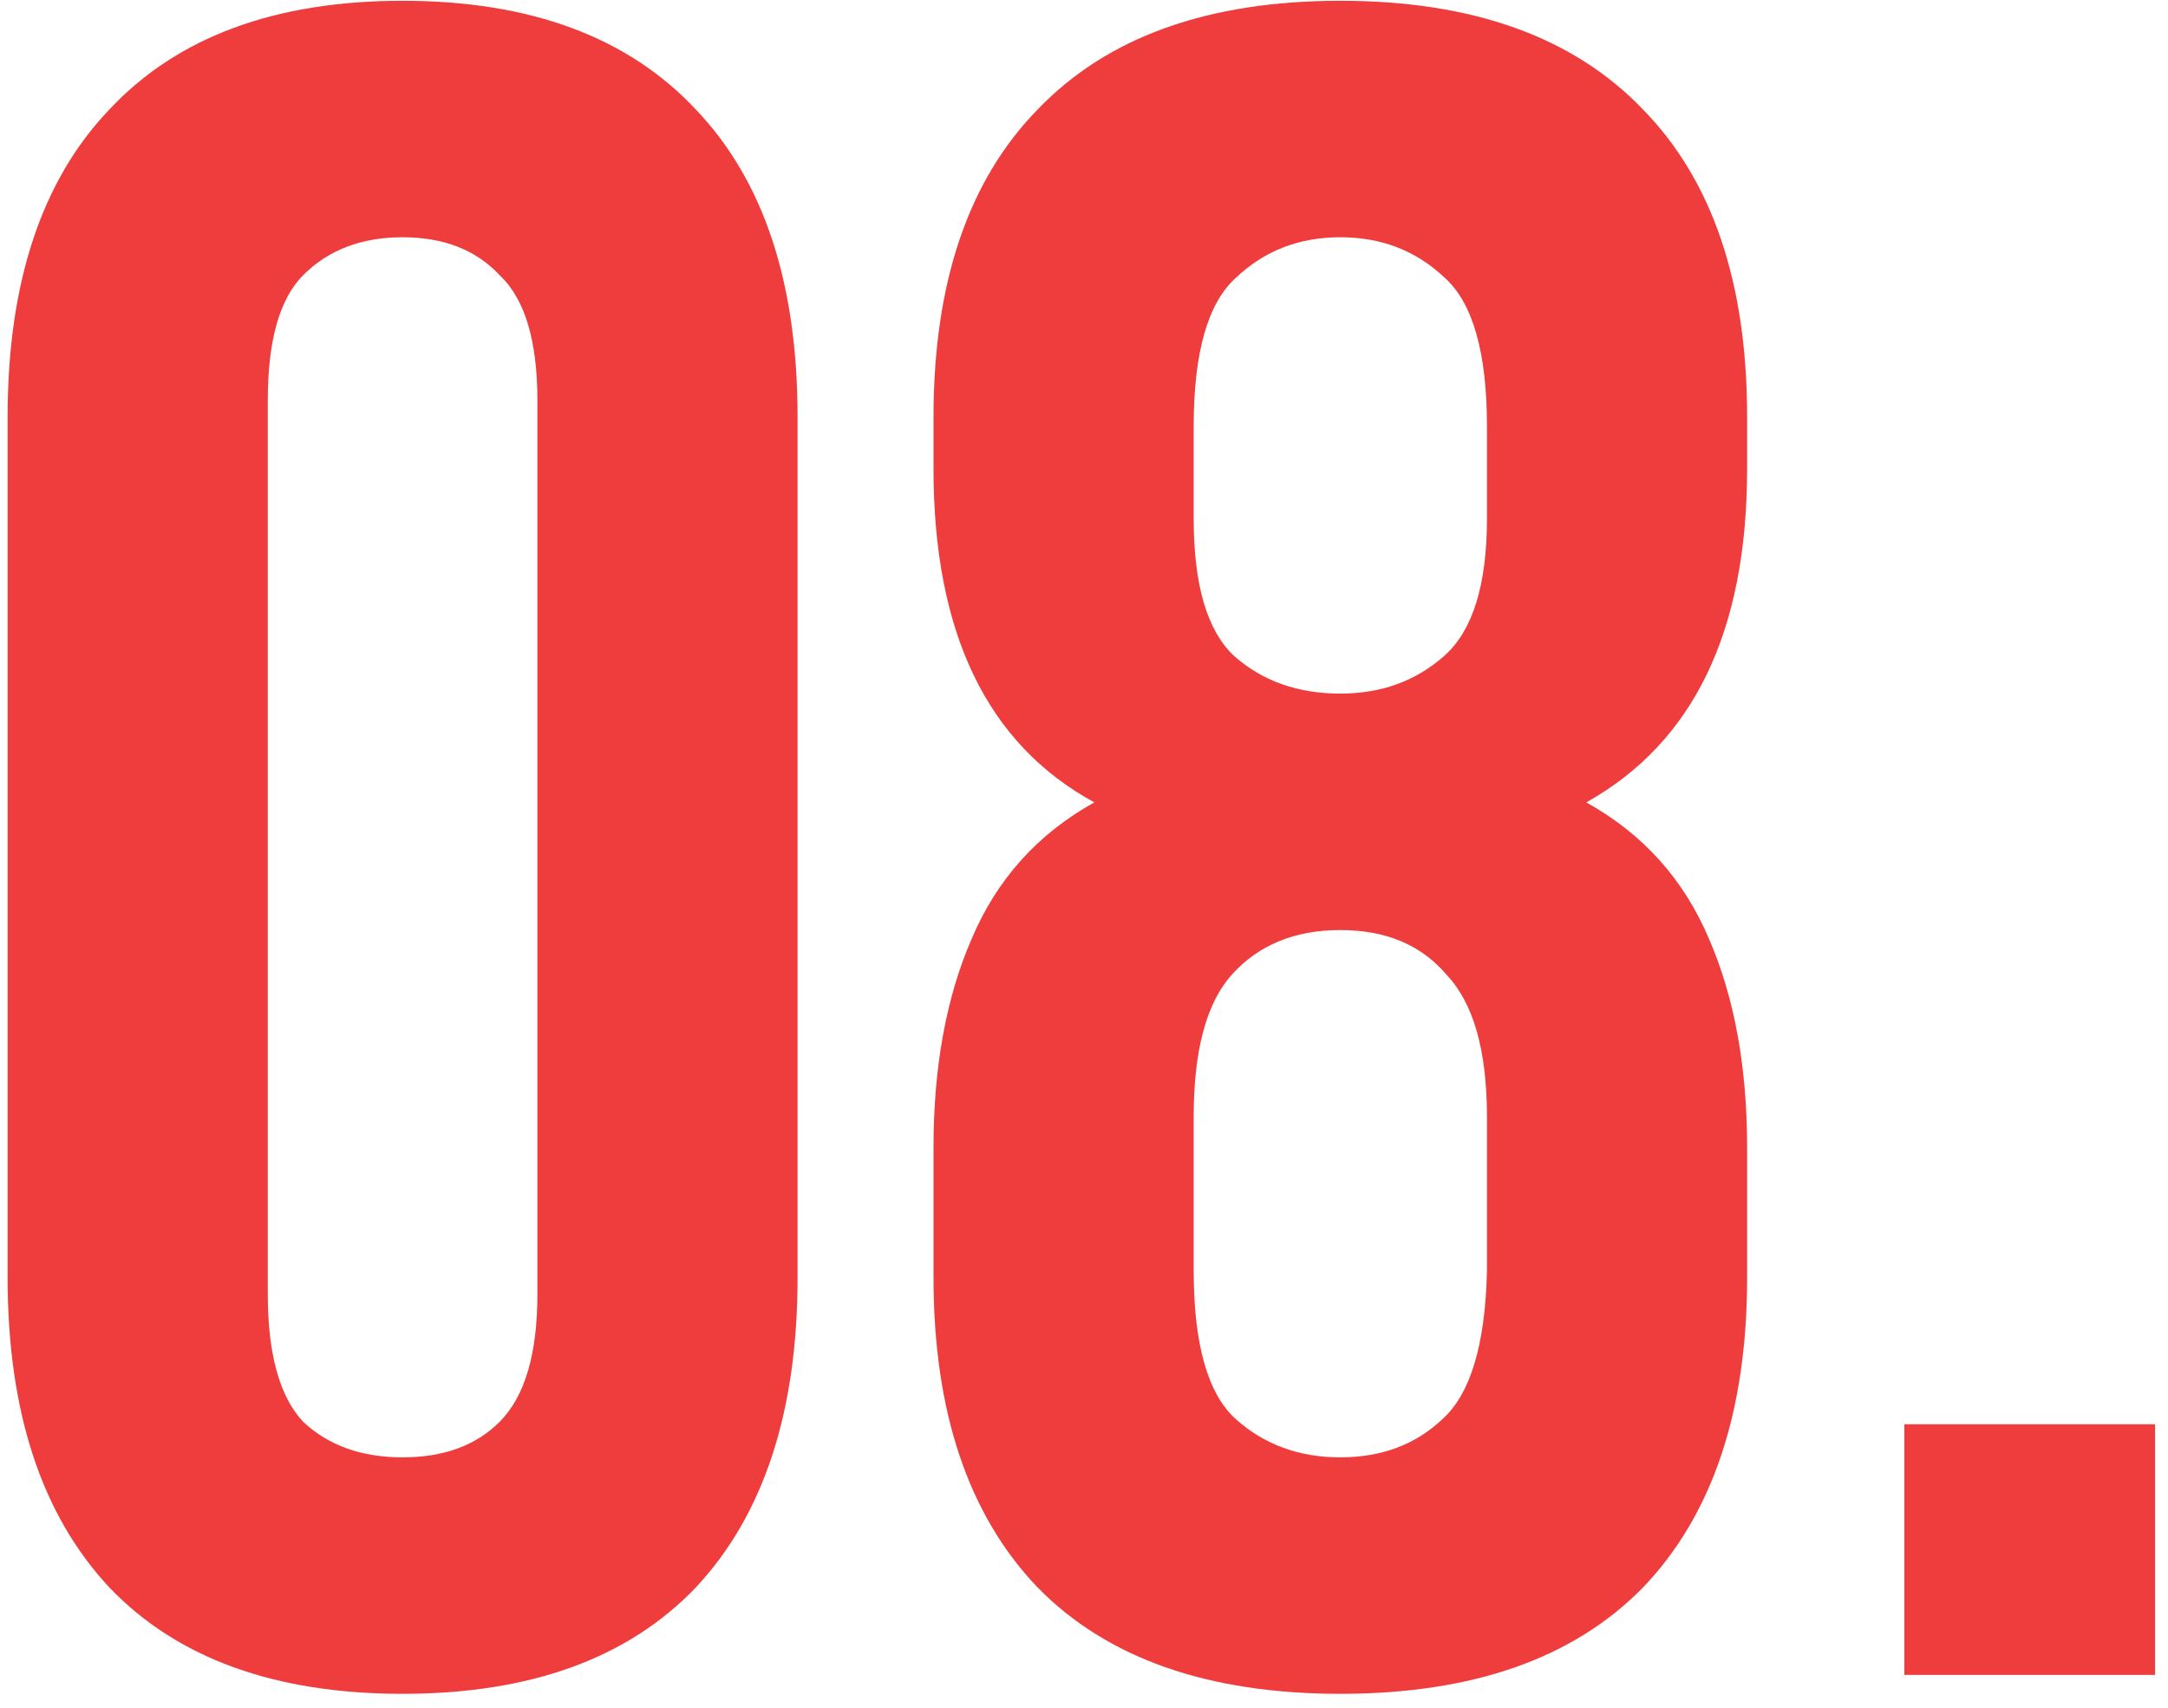
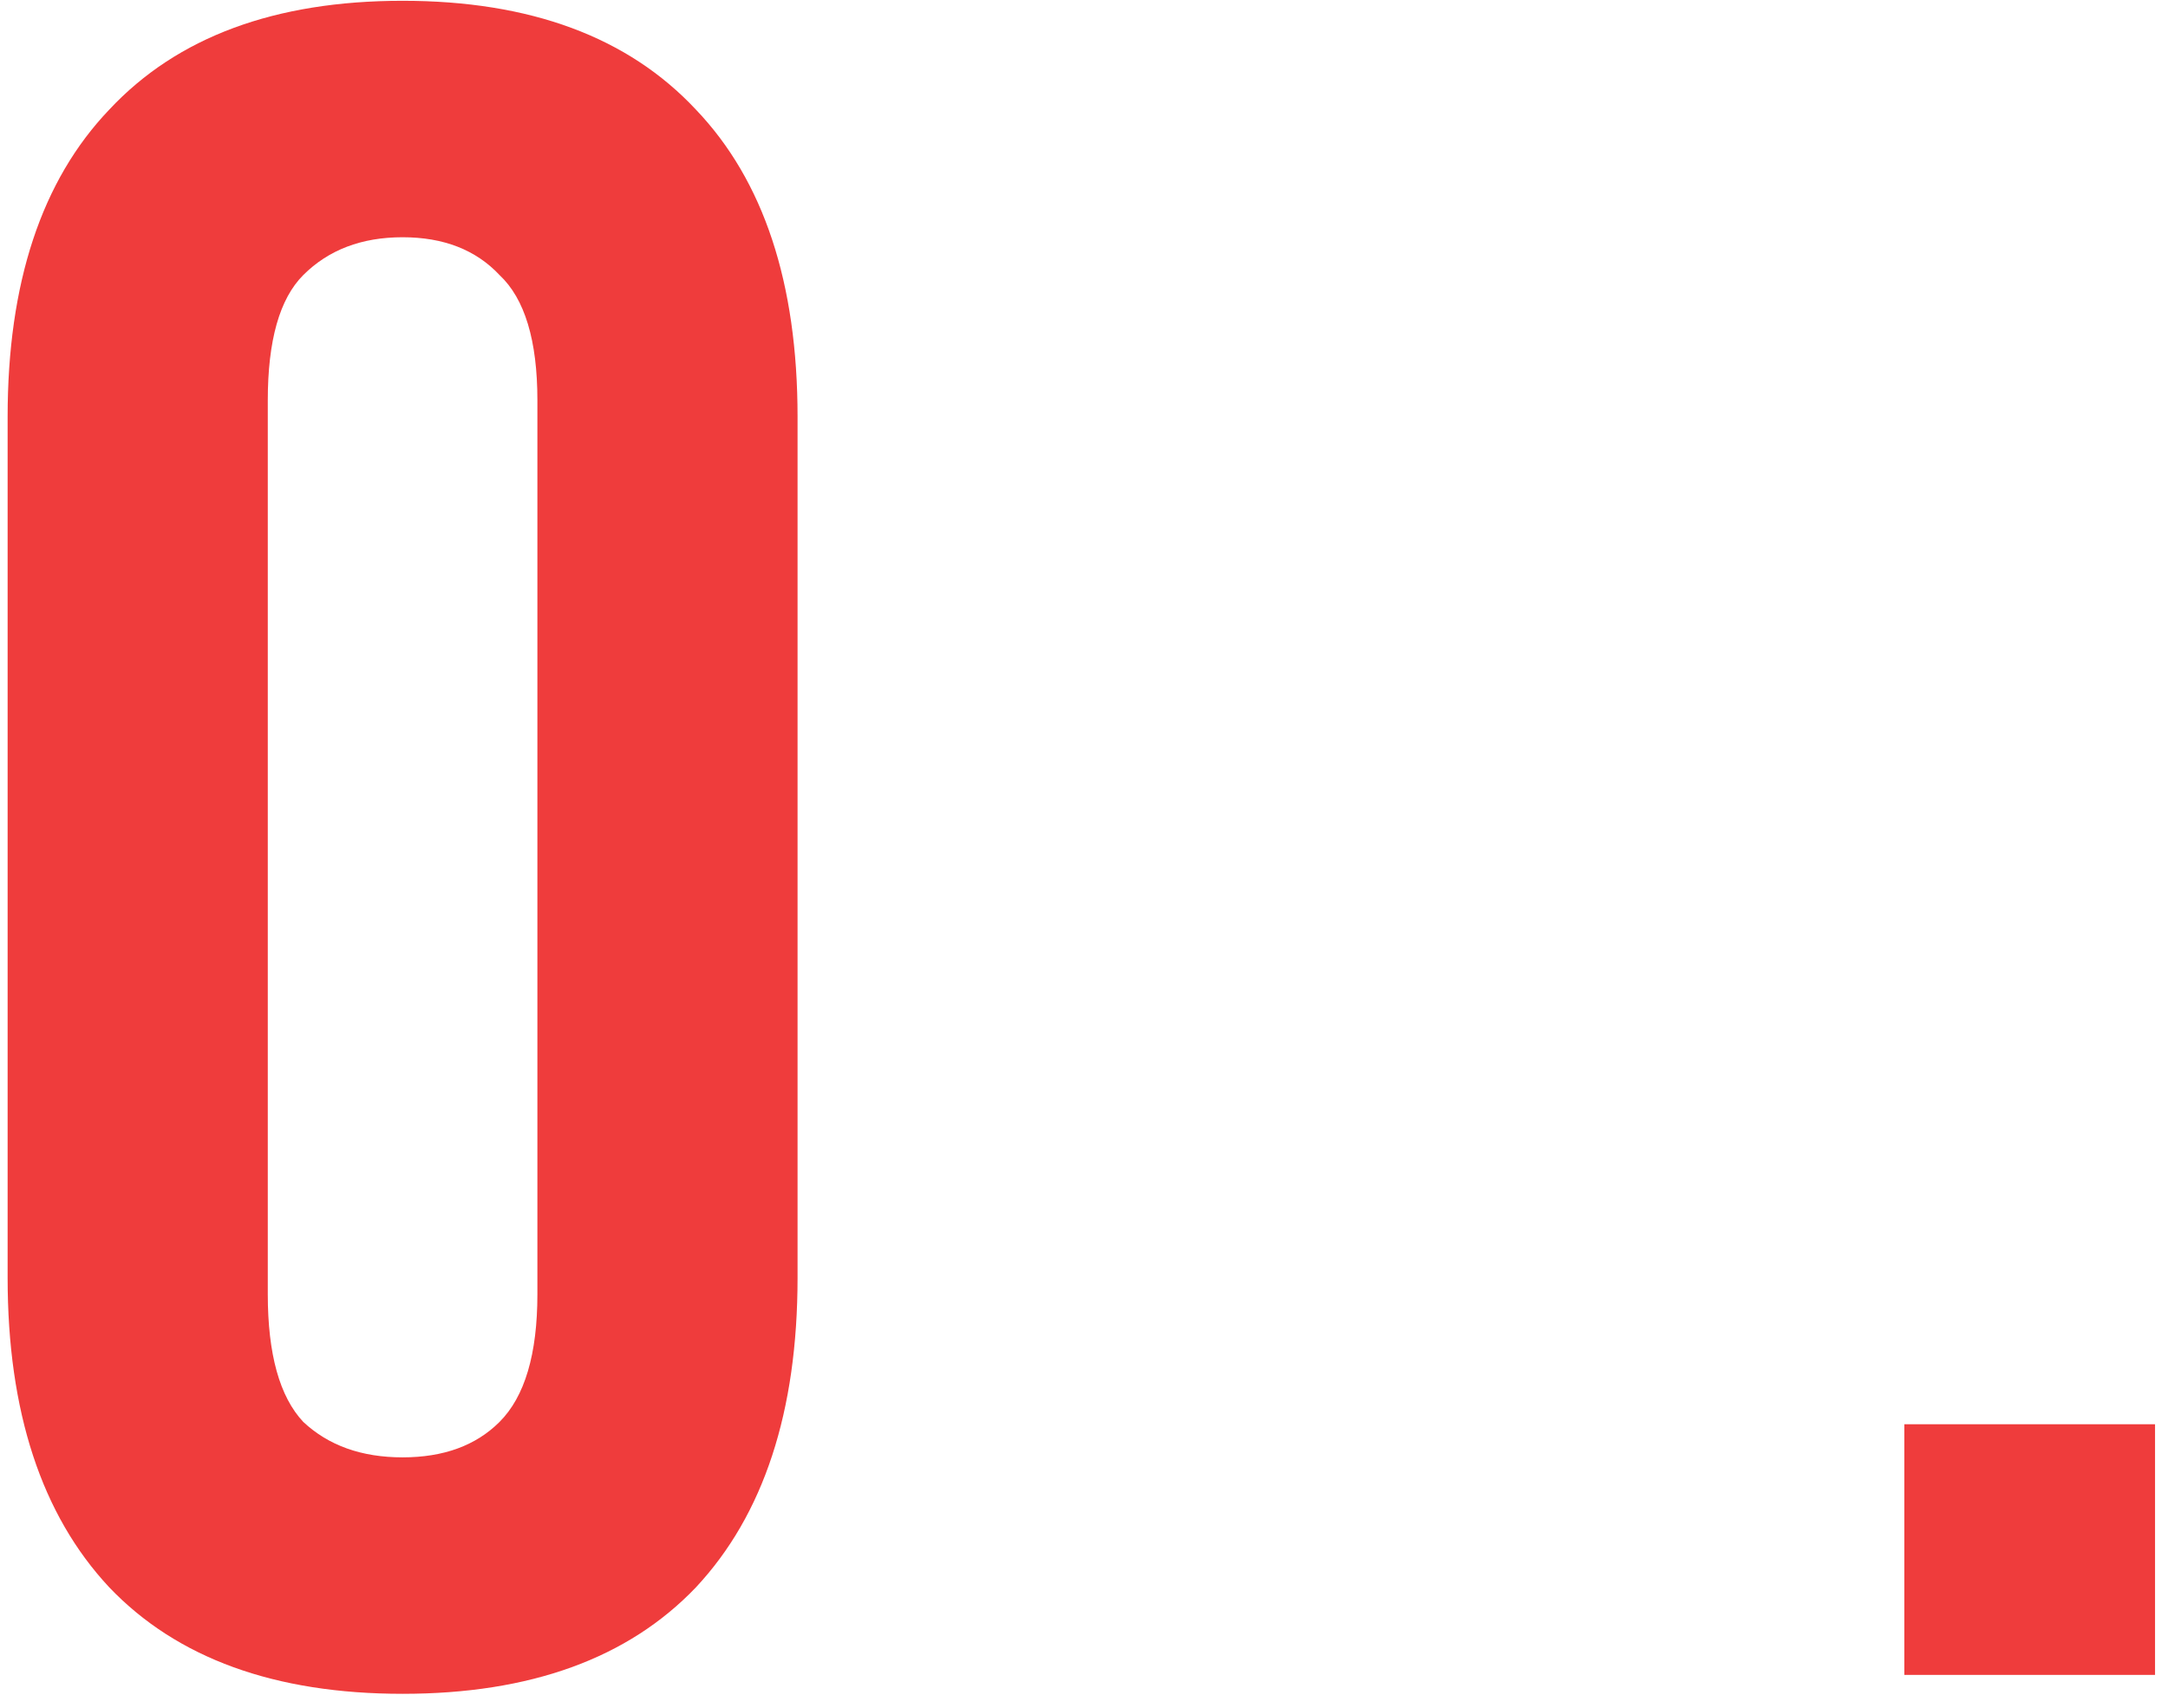
<svg xmlns="http://www.w3.org/2000/svg" width="132" height="104" viewBox="0 0 132 104" fill="none">
  <path d="M16.304 78.816C16.304 82.464 17.024 85.056 18.464 86.592C20 88.032 22.016 88.752 24.512 88.752C27.008 88.752 28.976 88.032 30.416 86.592C31.952 85.056 32.72 82.464 32.72 78.816V24.384C32.72 20.736 31.952 18.192 30.416 16.752C28.976 15.216 27.008 14.448 24.512 14.448C22.016 14.448 20 15.216 18.464 16.752C17.024 18.192 16.304 20.736 16.304 24.384V78.816ZM0.464 25.392C0.464 17.232 2.528 10.992 6.656 6.672C10.784 2.256 16.736 0.048 24.512 0.048C32.288 0.048 38.24 2.256 42.368 6.672C46.496 10.992 48.56 17.232 48.56 25.392V77.808C48.56 85.968 46.496 92.256 42.368 96.672C38.24 100.992 32.288 103.152 24.512 103.152C16.736 103.152 10.784 100.992 6.656 96.672C2.528 92.256 0.464 85.968 0.464 77.808V25.392Z" fill="#EF3C3C" />
-   <path d="M106.374 77.808C106.374 85.968 104.262 92.256 100.038 96.672C95.814 100.992 89.67 103.152 81.606 103.152C73.542 103.152 67.398 100.992 63.174 96.672C58.95 92.256 56.838 85.968 56.838 77.808V69.888C56.838 64.992 57.606 60.768 59.142 57.216C60.678 53.568 63.174 50.784 66.63 48.864C60.102 45.312 56.838 38.544 56.838 28.56V25.392C56.838 17.232 58.95 10.992 63.174 6.672C67.398 2.256 73.542 0.048 81.606 0.048C89.67 0.048 95.814 2.256 100.038 6.672C104.262 10.992 106.374 17.232 106.374 25.392V28.56C106.374 38.448 103.11 45.216 96.582 48.864C100.038 50.784 102.534 53.568 104.07 57.216C105.606 60.768 106.374 64.992 106.374 69.888V77.808ZM72.678 77.376C72.678 81.888 73.542 84.912 75.27 86.448C76.998 87.984 79.11 88.752 81.606 88.752C84.102 88.752 86.166 87.984 87.798 86.448C89.526 84.912 90.438 81.888 90.534 77.376V68.016C90.534 63.984 89.718 61.104 88.086 59.376C86.55 57.552 84.39 56.64 81.606 56.64C78.822 56.64 76.614 57.552 74.982 59.376C73.446 61.104 72.678 63.984 72.678 68.016V77.376ZM72.678 31.584C72.678 35.616 73.494 38.4 75.126 39.936C76.854 41.472 79.014 42.24 81.606 42.24C84.102 42.24 86.214 41.472 87.942 39.936C89.67 38.4 90.534 35.616 90.534 31.584V25.968C90.534 21.456 89.67 18.432 87.942 16.896C86.214 15.264 84.102 14.448 81.606 14.448C79.11 14.448 76.998 15.264 75.27 16.896C73.542 18.432 72.678 21.456 72.678 25.968V31.584Z" fill="#EF3C3C" />
  <path d="M131.211 86.736V102H115.947V86.736H131.211Z" fill="#EF3C3C" />
</svg>